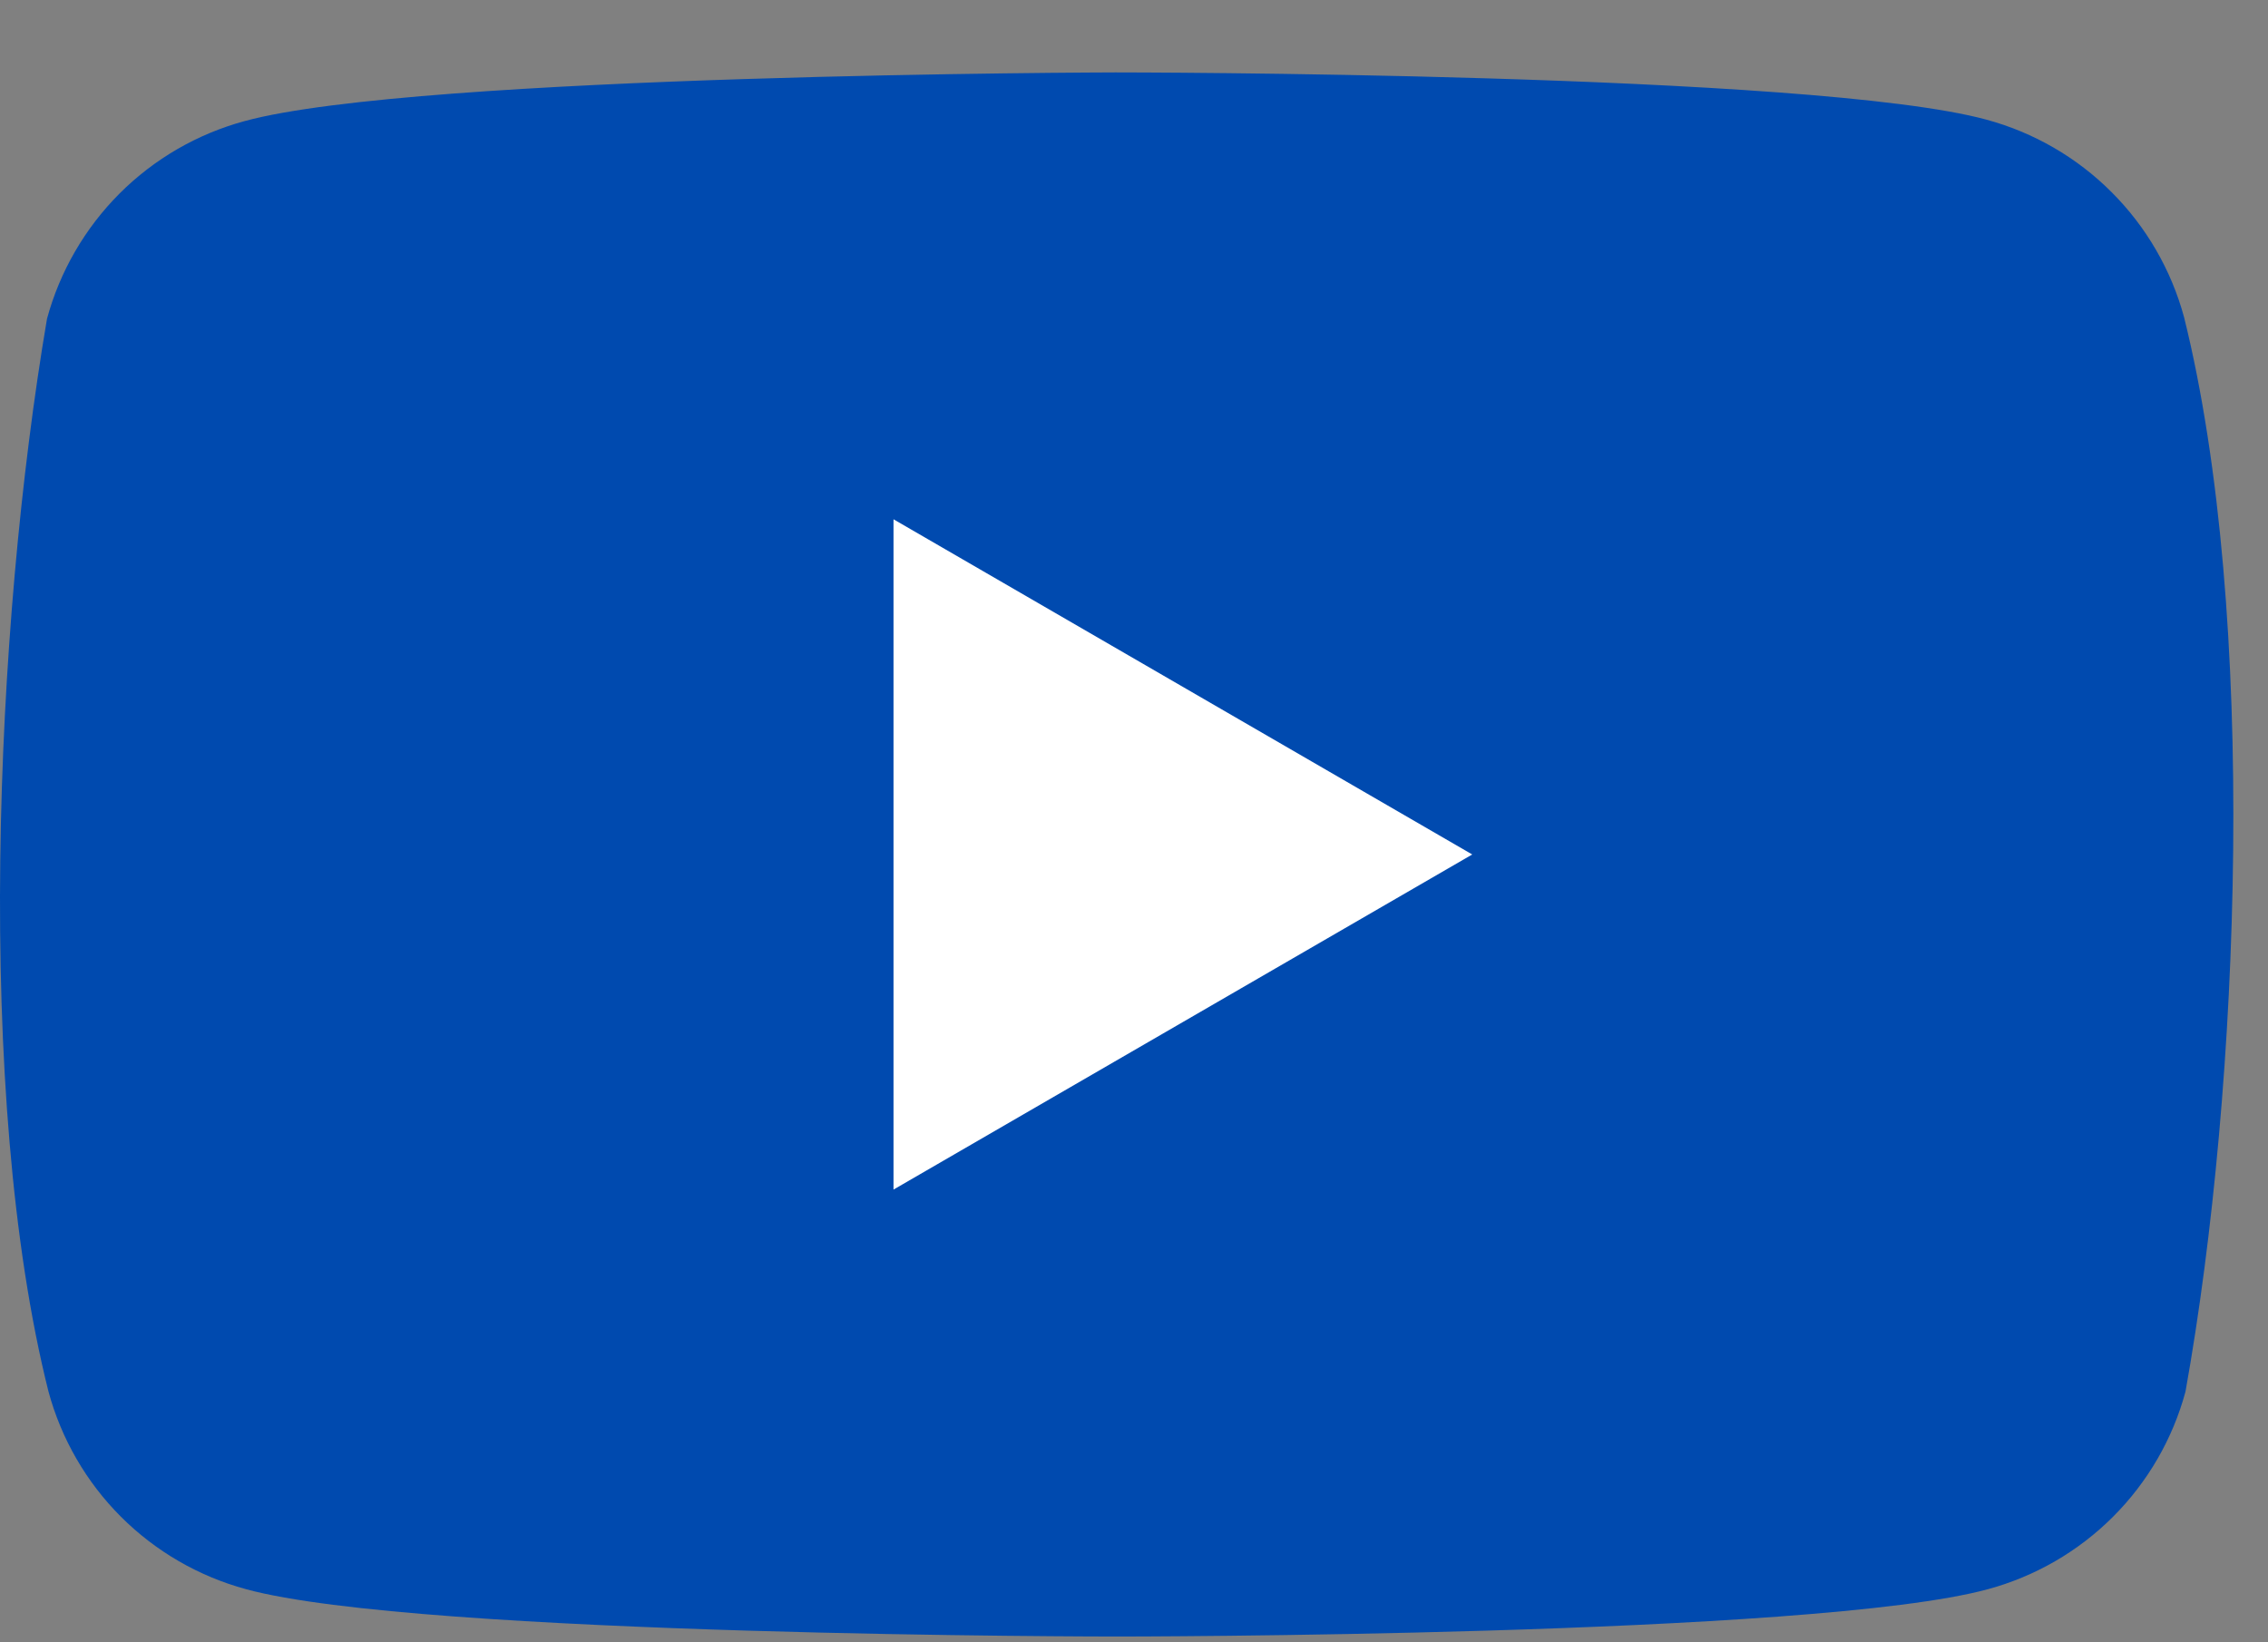
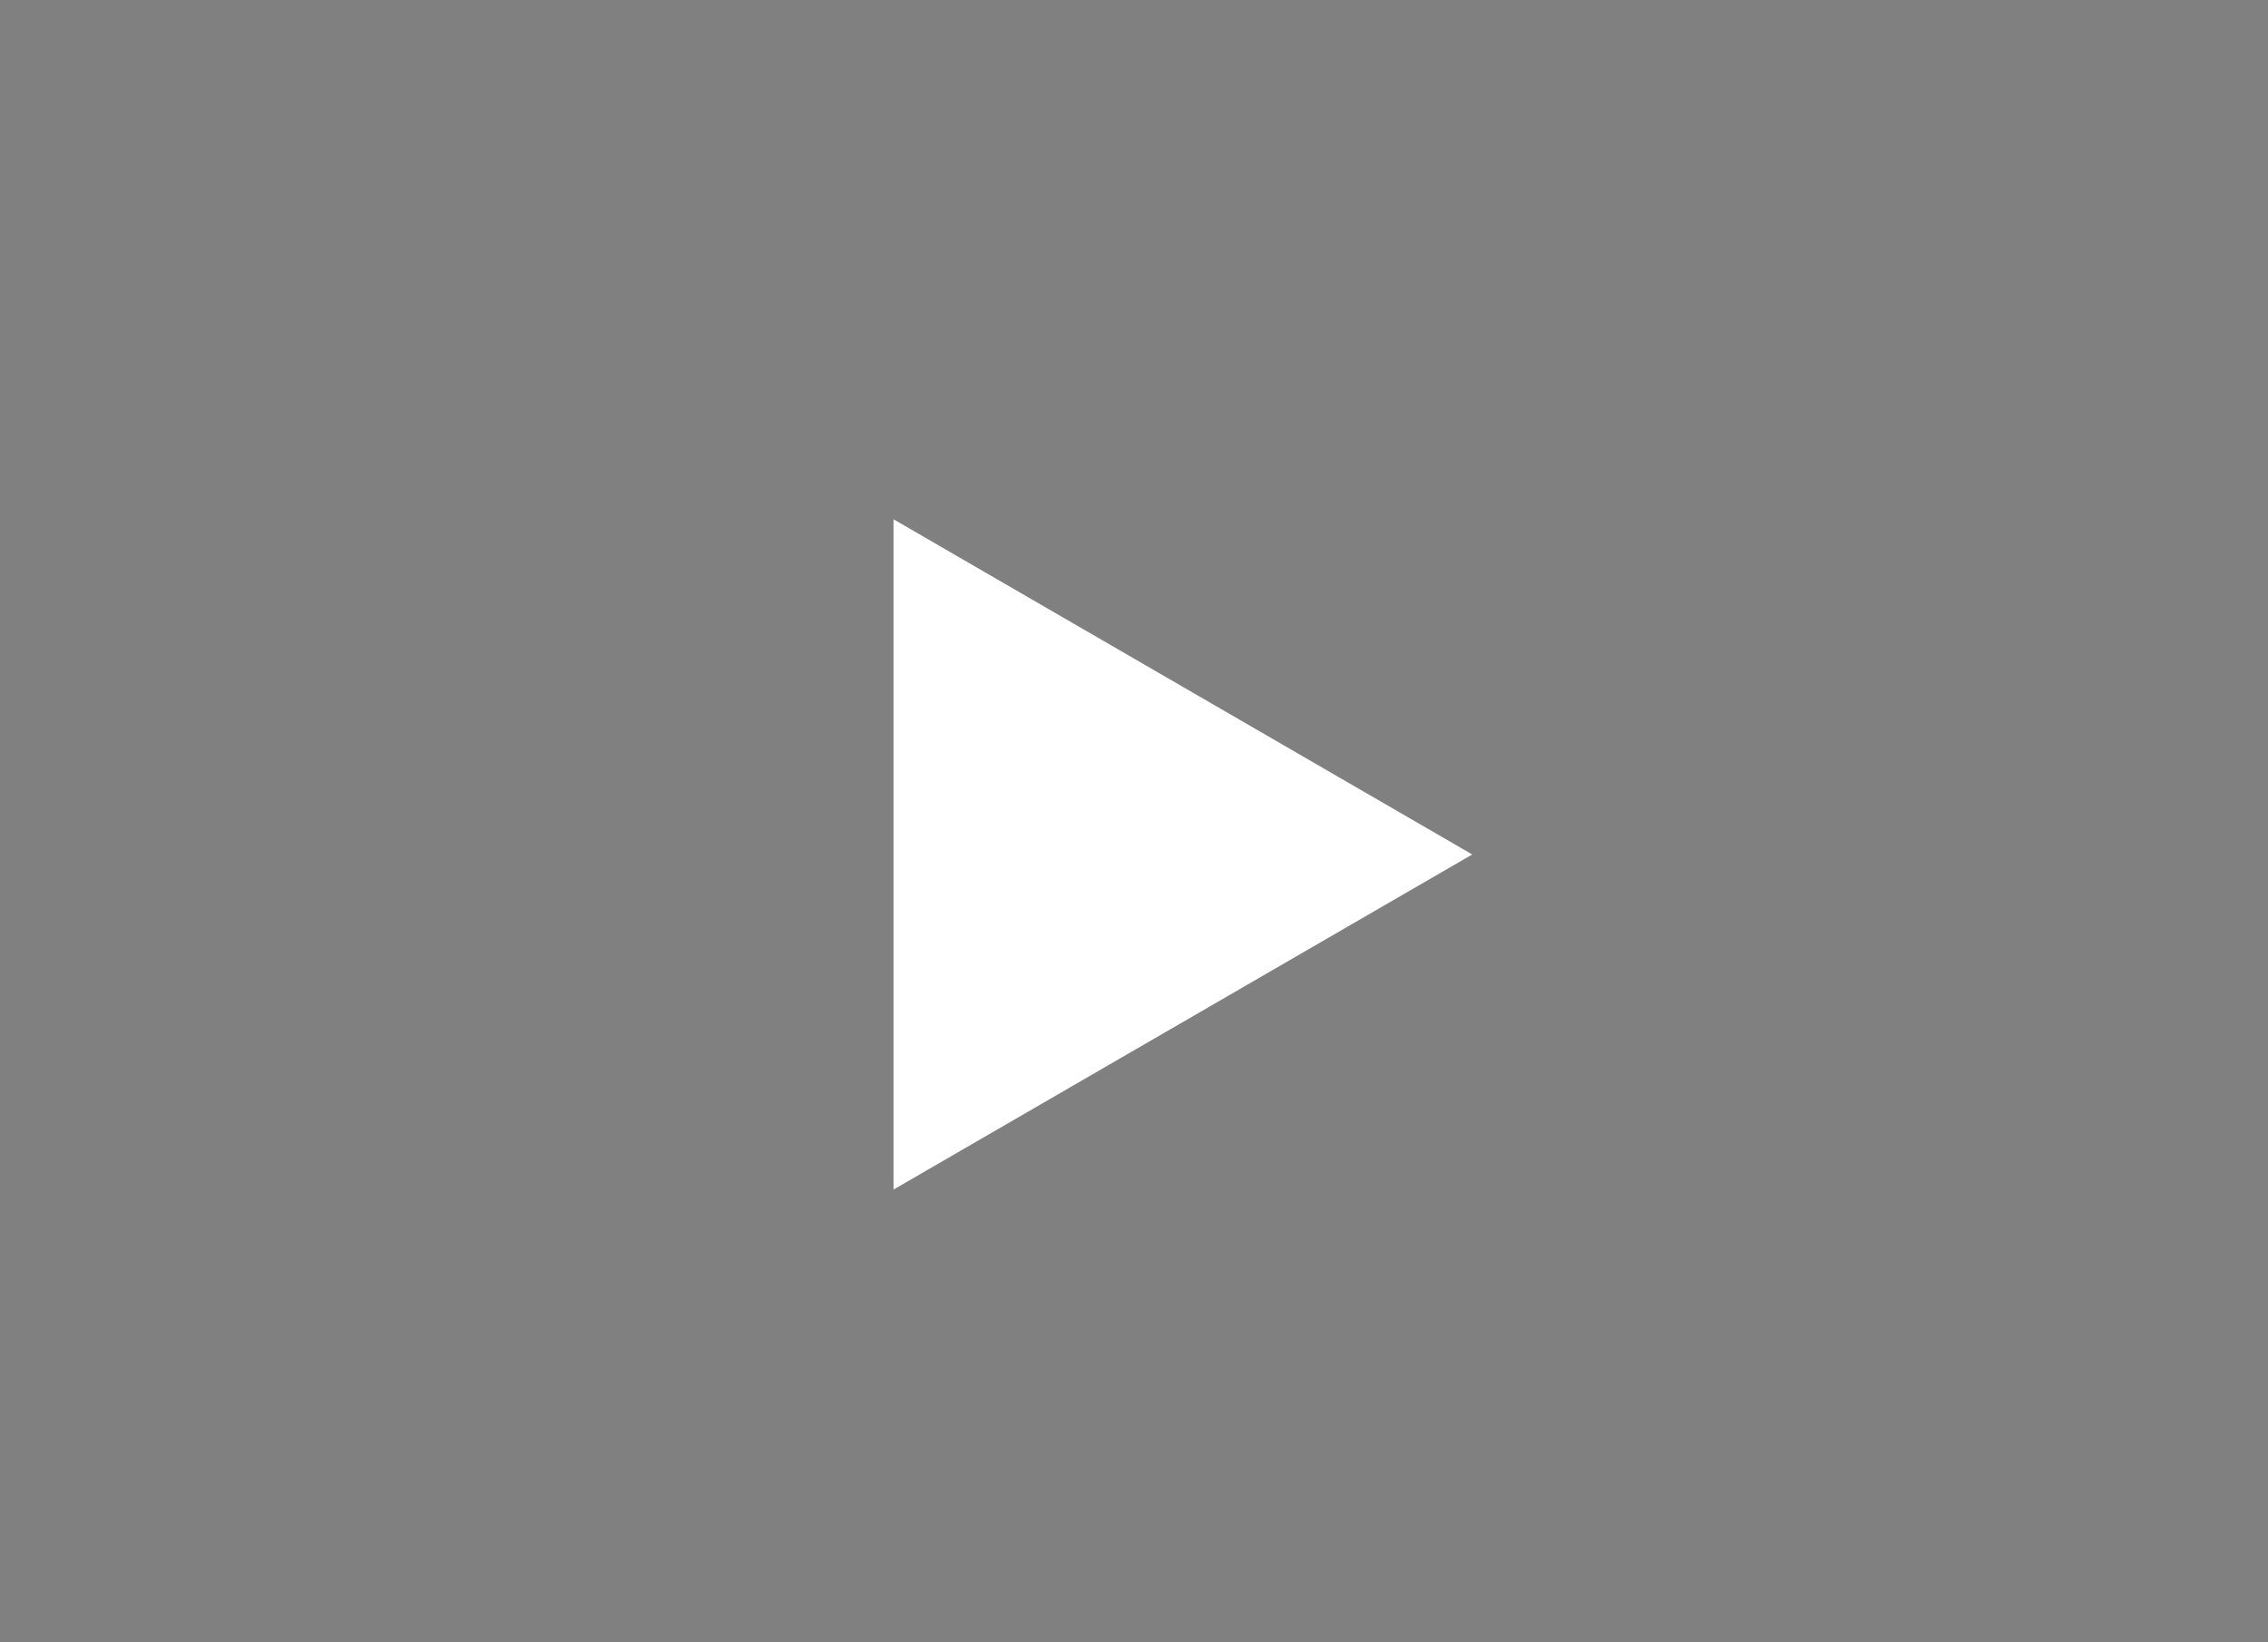
<svg xmlns="http://www.w3.org/2000/svg" width="29" height="21" viewBox="0 0 29 21" fill="none">
  <rect x="0" y="0" width="29" height="21" fill="#808080" stroke="none" />
-   <path d="M27.927 4.057C27.763 3.452 27.444 2.9 27 2.457C26.557 2.013 26.005 1.694 25.4 1.53C23.184 0.926 14.264 0.926 14.264 0.926C14.264 0.926 5.345 0.944 3.129 1.548C2.523 1.712 1.971 2.032 1.528 2.475C1.085 2.919 0.765 3.471 0.601 4.076C-0.069 8.014 -0.329 14.014 0.62 17.794C0.784 18.399 1.103 18.951 1.546 19.394C1.99 19.838 2.542 20.157 3.147 20.321C5.363 20.926 14.283 20.926 14.283 20.926C14.283 20.926 23.202 20.926 25.418 20.321C26.023 20.157 26.575 19.838 27.019 19.394C27.462 18.951 27.782 18.399 27.945 17.794C28.652 13.851 28.87 7.854 27.927 4.057Z" fill="#004AAF" />
  <path d="M11.425 15.211L18.825 10.926L11.425 6.64V15.211Z" fill="white" />
</svg>